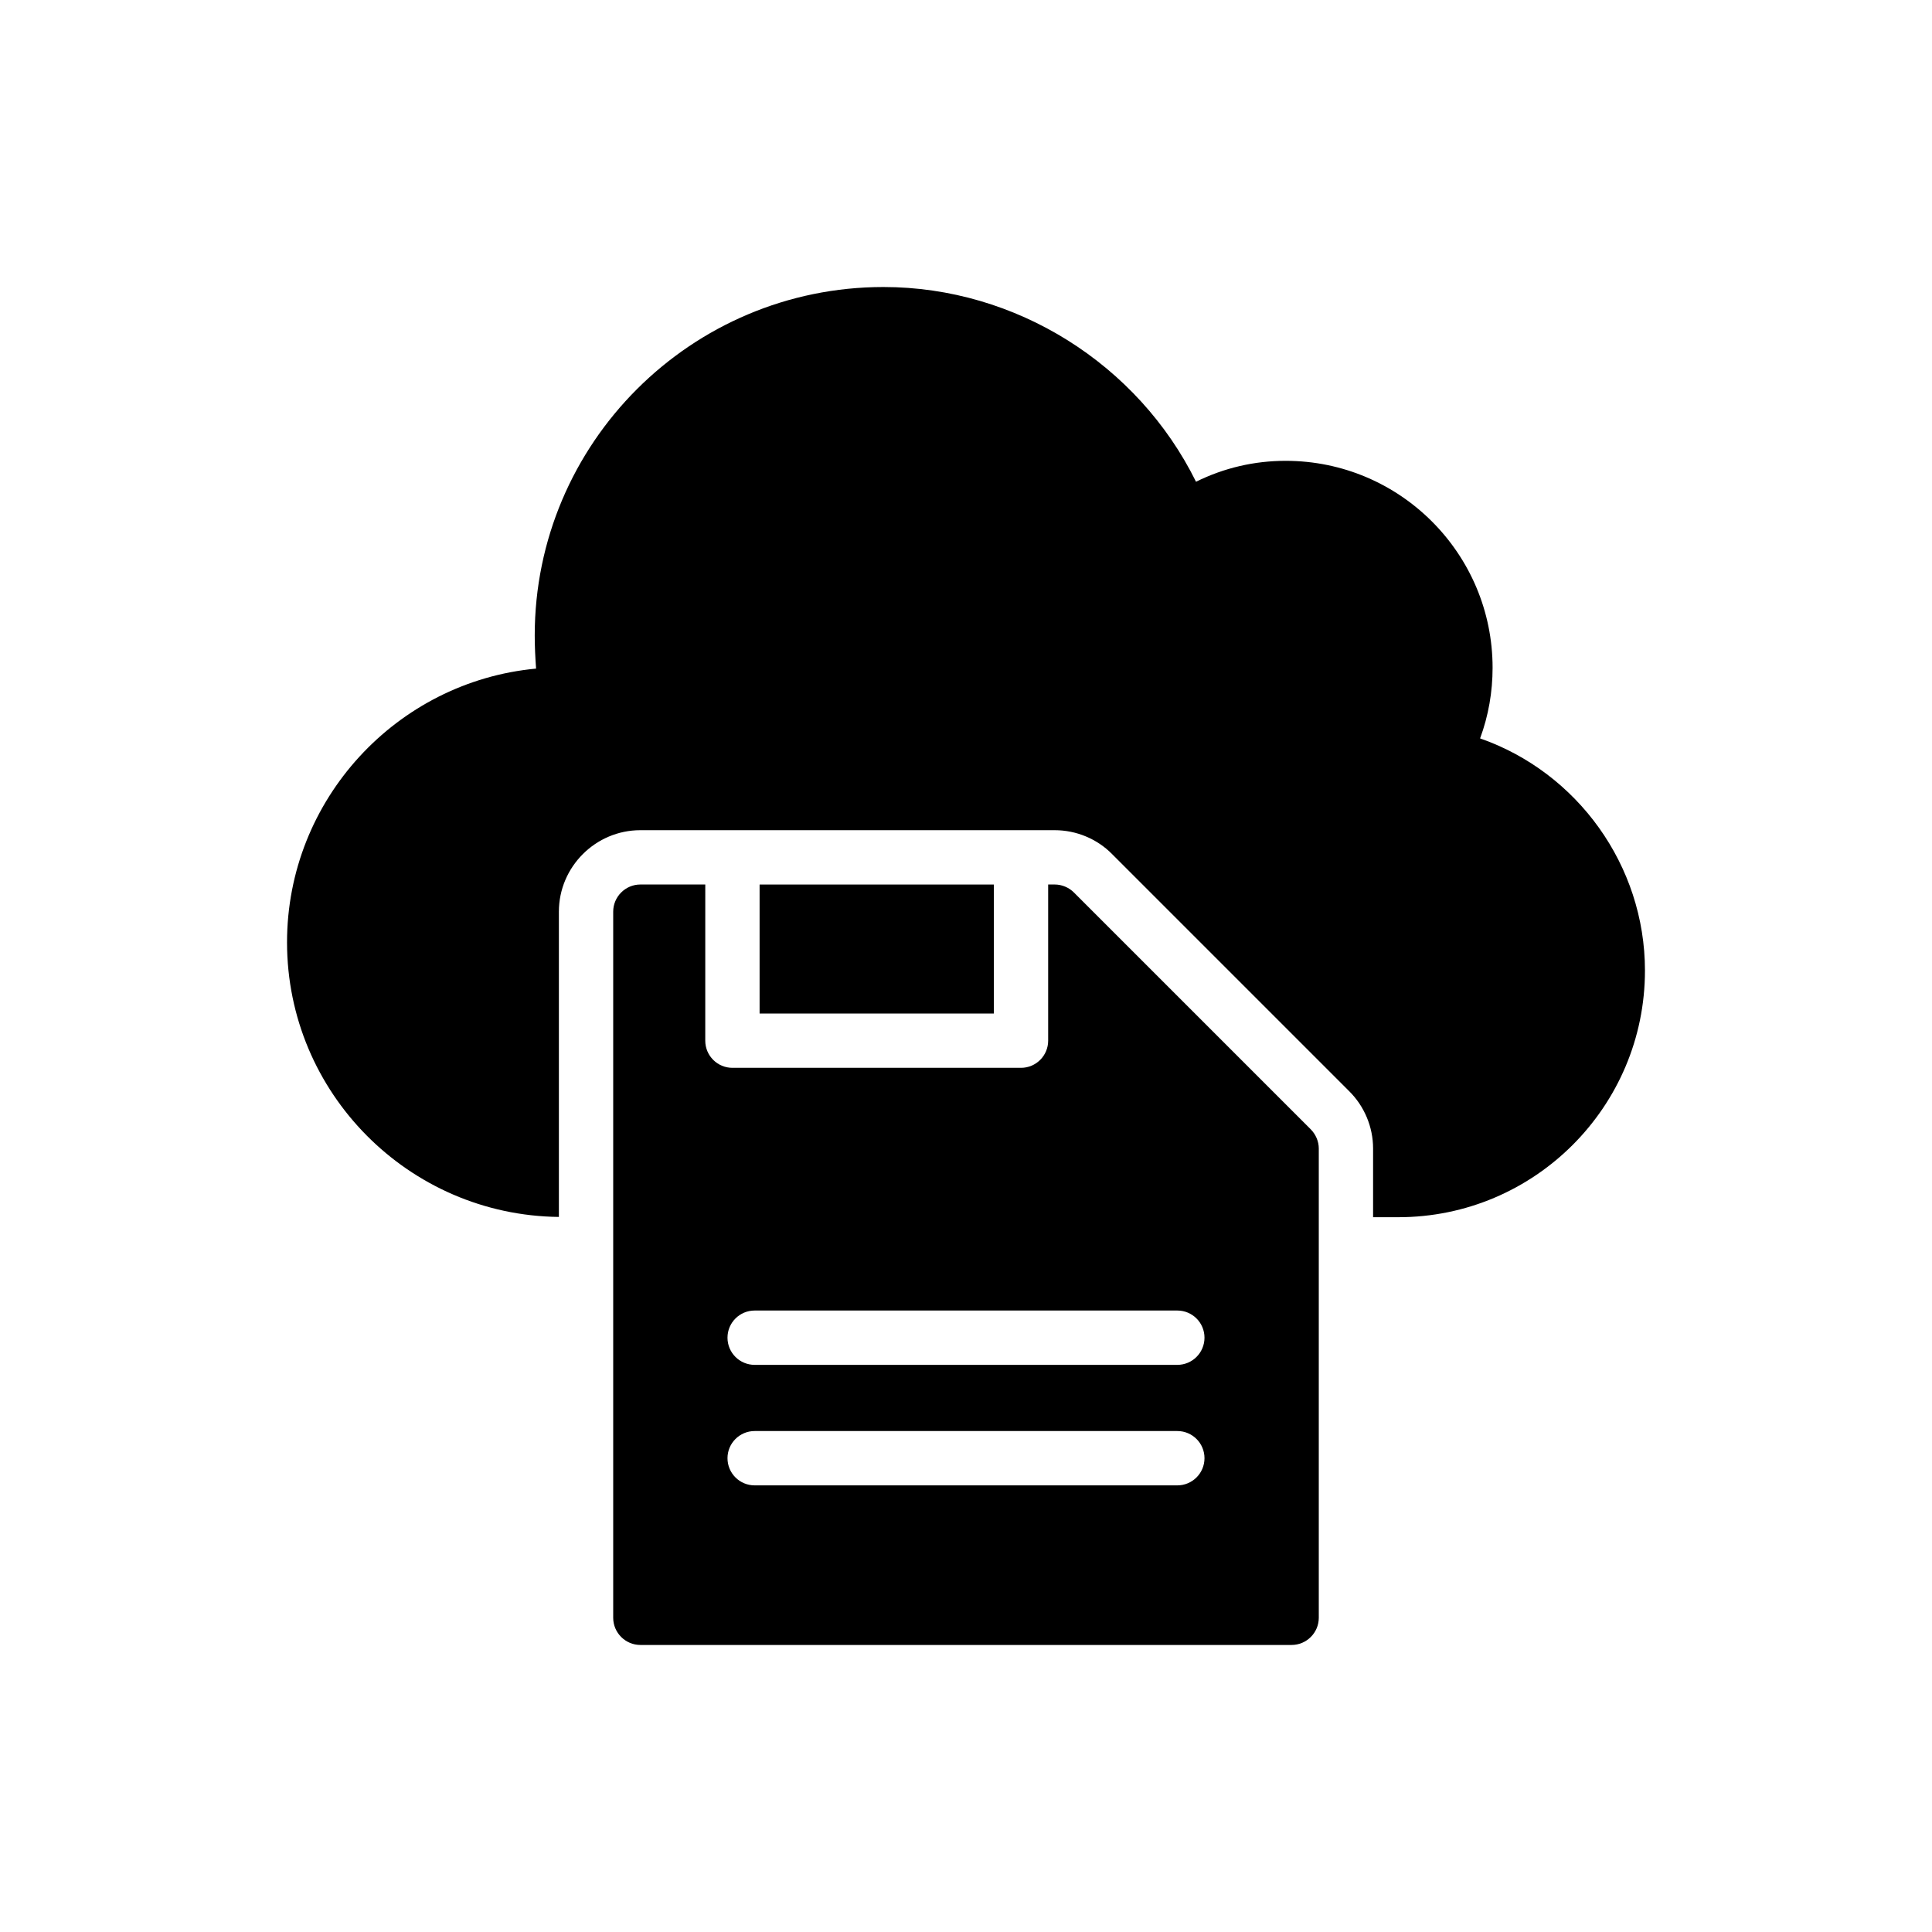
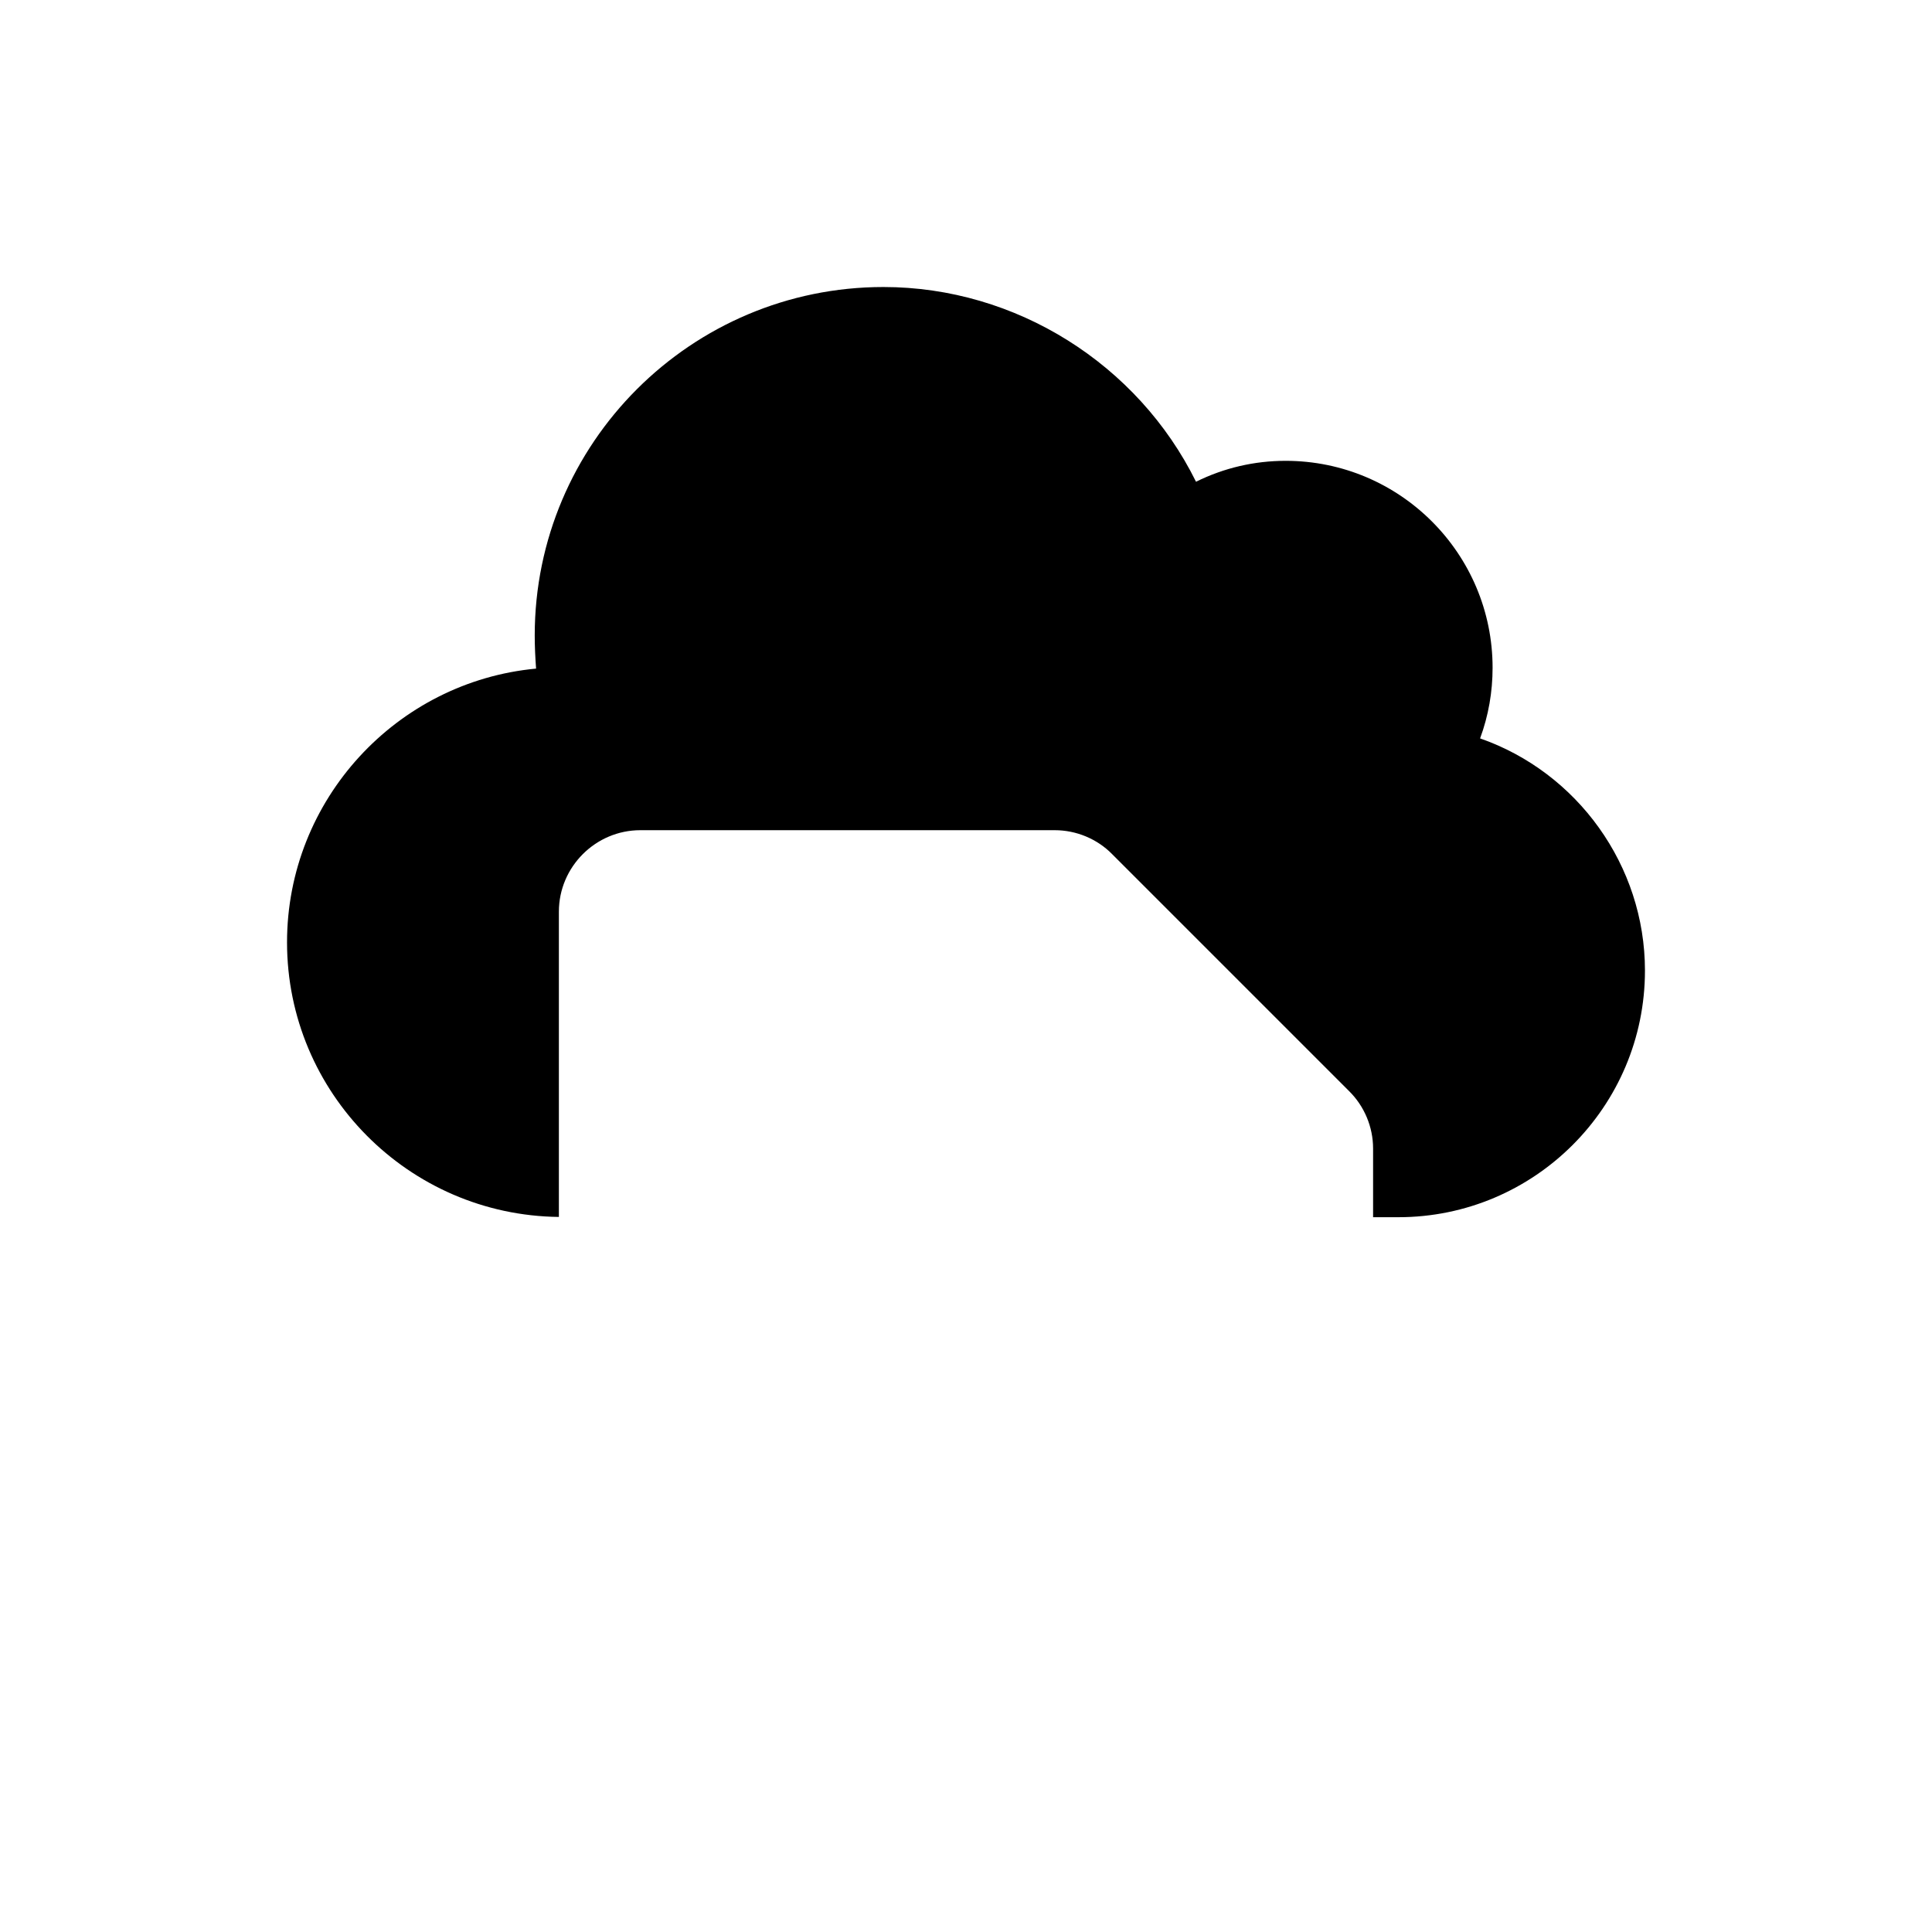
<svg xmlns="http://www.w3.org/2000/svg" fill="#000000" width="800px" height="800px" version="1.1" viewBox="144 144 512 512">
  <g>
-     <path d="m345.3 378.41h62.078v34.188h-62.078z" />
    <path d="m579.93 401.22c0 36.059-29.293 65.352-65.352 65.352h-6.695v-18.211c0-5.688-2.305-11.227-6.406-15.258l-62.762-62.762c-3.953-4.027-9.496-6.332-15.18-6.332h-109.83c-11.875 0-21.594 9.715-21.594 21.594v80.898c-39.801-0.434-72.043-32.895-72.043-72.766 0-37.859 29.078-69.094 66-72.547-0.215-2.949-0.359-5.828-0.359-8.781 0-50.961 41.453-92.344 92.41-92.344 35.121 0 67.438 20.441 82.84 51.605 7.414-3.672 15.473-5.543 23.75-5.543 30.301 0 54.844 24.613 54.844 54.844 0 6.332-1.078 12.668-3.312 18.715 25.77 8.996 43.691 33.68 43.691 61.535z" />
-     <path d="m428.57 380.49c-1.293-1.293-3.164-2.086-5.035-2.086h-1.762v41.383c0 3.977-3.223 7.199-7.199 7.199h-76.473c-3.977 0-7.199-3.219-7.199-7.199l0.004-41.383h-17.203c-3.957 0-7.199 3.238-7.199 7.199v187.13c0 3.957 3.238 7.199 7.199 7.199h172.59c3.957 0 7.199-3.238 7.199-7.199v-124.37c0-1.871-0.793-3.742-2.16-5.109zm27.434 157.15h-112.01c-3.977 0-7.199-3.219-7.199-7.199 0-3.977 3.223-7.199 7.199-7.199h112.01c3.977 0 7.199 3.219 7.199 7.199-0.004 3.981-3.227 7.199-7.199 7.199zm0-31.938h-112.01c-3.977 0-7.199-3.219-7.199-7.199 0-3.977 3.223-7.199 7.199-7.199h112.01c3.977 0 7.199 3.219 7.199 7.199-0.004 3.981-3.227 7.199-7.199 7.199z" />
  </g>
</svg>